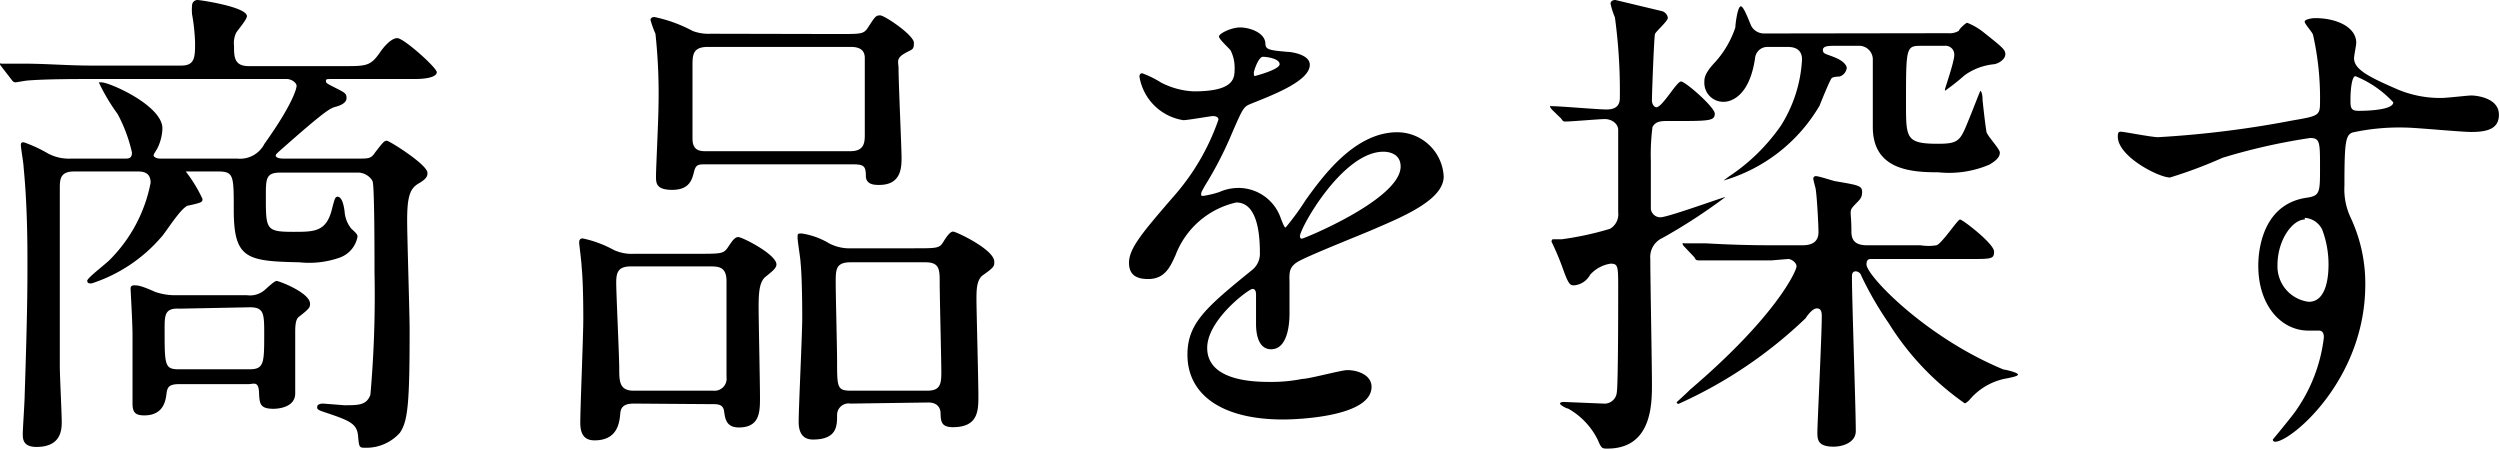
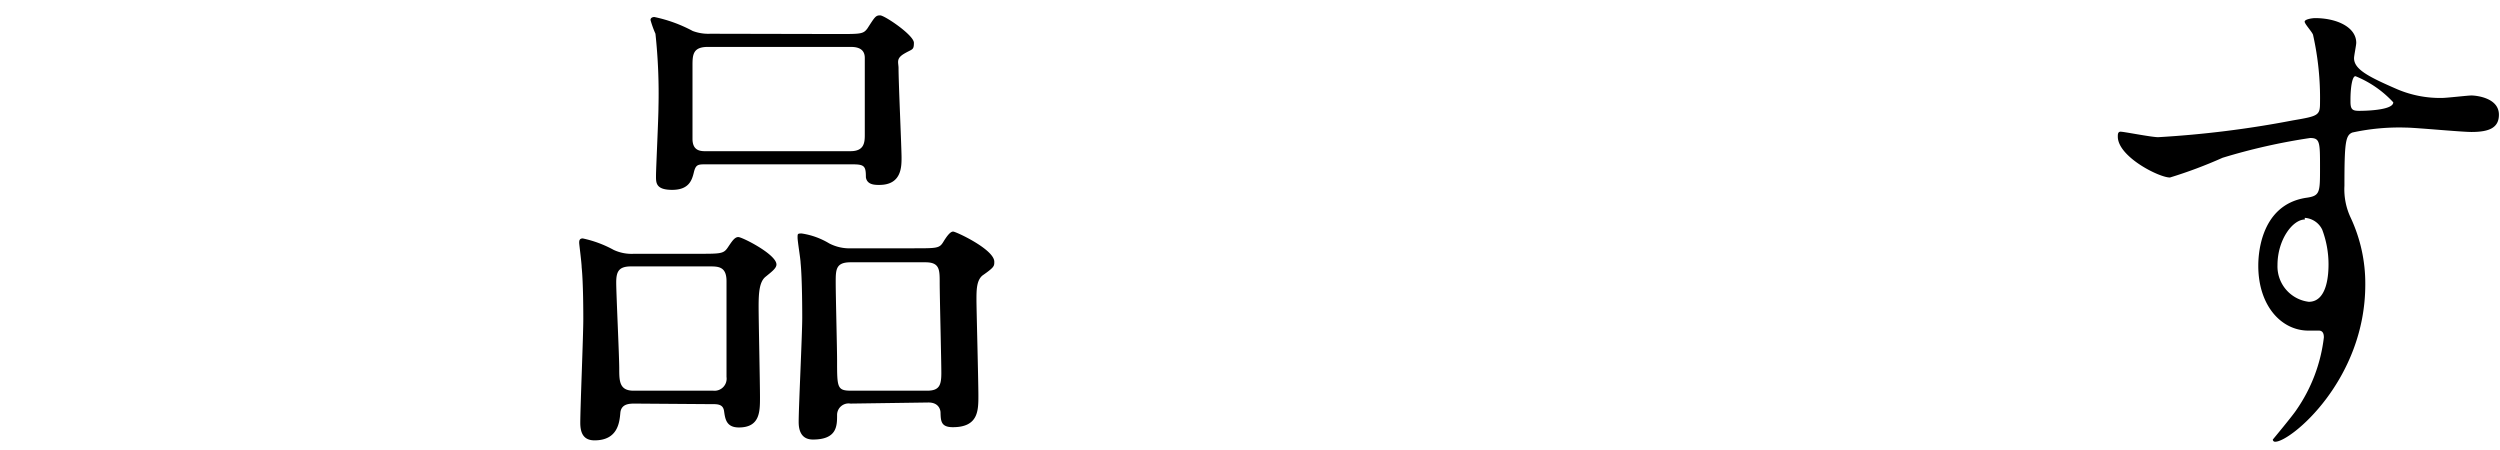
<svg xmlns="http://www.w3.org/2000/svg" viewBox="0 0 91.12 16.39">
  <title>title_search_item</title>
  <g id="レイヤー_2" data-name="レイヤー 2">
    <g id="レイヤー_1-2" data-name="レイヤー 1">
-       <path d="M8.64,5.78a1,1,0,0,0,1-.54c1-1.4,1.17-2,1.17-2.11s-.18-.25-.36-.25H3.24c-.41,0-1.66,0-2.29.06L.58,3c-.06,0-.09,0-.17-.11L.07,2.45C0,2.36,0,2.36,0,2.32s0,0,.05,0l.81,0c.81,0,1.63.07,2.45.07h3.3c.5,0,.5-.32.5-.84A7,7,0,0,0,7,.52,1.83,1.83,0,0,1,7,.2.2.2,0,0,1,7.2,0C7.29,0,9,.25,9,.59c0,.13-.36.53-.4.62a.87.87,0,0,0-.07.46c0,.4,0,.74.54.74H12.5c.86,0,1,0,1.35-.5.1-.15.39-.52.63-.52s1.44,1.08,1.44,1.24-.31.25-.81.25h-3c-.2,0-.23,0-.23.07s0,.08.36.26.39.21.39.37-.2.26-.39.31S11.9,4,10.51,5.22c-.41.36-.46.4-.46.45s.07.11.28.11h2.72c.4,0,.47,0,.62-.22.3-.39.34-.43.43-.43S15.58,6,15.58,6.3c0,.09,0,.2-.31.38s-.43.43-.43,1.35c0,.63.09,3.4.09,4,0,2.65-.06,3.33-.36,3.75a1.64,1.64,0,0,1-1.23.54c-.25,0-.25,0-.29-.44s-.32-.55-1.11-.82c-.34-.11-.38-.13-.38-.22s.09-.13.22-.13l.77.06c.52,0,.81,0,.95-.38a41,41,0,0,0,.15-4.46c0-.64,0-3.16-.07-3.32s-.29-.32-.53-.32H10.23c-.54,0-.54.21-.54.88,0,1.19,0,1.28,1,1.28.76,0,1.19,0,1.4-.79.11-.44.13-.49.22-.49s.2.13.25.54a1.1,1.1,0,0,0,.25.63c.2.18.22.22.22.29a1,1,0,0,1-.65.76,3.35,3.35,0,0,1-1.47.17C9,9.52,8.52,9.44,8.52,7.65c0-1.26,0-1.4-.58-1.4H6.84s-.07,0-.07,0a5.11,5.11,0,0,1,.61,1c0,.11,0,.13-.5.24-.24,0-.85,1-1,1.15a5.65,5.65,0,0,1-2.54,1.69c-.09,0-.16,0-.16-.1s.7-.63.82-.76A5.42,5.42,0,0,0,5.49,6.66c0-.39-.29-.41-.48-.41H2.7c-.52,0-.52.3-.52.63,0,.07,0,5.45,0,6.48,0,.32.07,1.73.07,2s0,.93-.92.93c-.5,0-.5-.3-.5-.48s.07-1.19.07-1.43C1,11.38,1,10.35,1,9.65S1,7.51.86,6.09c0-.13-.1-.69-.1-.81s.1-.09.12-.09a5.06,5.06,0,0,1,.88.41,1.63,1.63,0,0,0,.85.18H4.56c.12,0,.25,0,.25-.22a5.57,5.57,0,0,0-.52-1.4A7.14,7.14,0,0,1,3.6,3C3.6,3,3.67,3,3.69,3,4,3,5.92,3.85,5.92,4.68a1.76,1.76,0,0,1-.19.74c-.11.18-.13.2-.13.25s.11.11.23.11ZM6.54,14c-.38,0-.44.11-.47.34s-.09.8-.81.8c-.33,0-.43-.11-.43-.44s0-2.12,0-2.52-.07-1.6-.07-1.65,0-.13.13-.13.23,0,.77.24a2.2,2.2,0,0,0,.77.12H9a.82.82,0,0,0,.61-.16c.07-.05.38-.36.47-.36s1.22.43,1.22.83c0,.12,0,.16-.37.45-.11.07-.17.18-.17.57,0,0,0,1.89,0,2.25,0,.53-.67.56-.79.56-.51,0-.51-.2-.53-.61S9.24,14,9.06,14Zm0-2.75C6,11.22,6,11.49,6,12c0,1.31,0,1.46.52,1.46H9.09c.53,0,.54-.22.54-1.26,0-.76,0-1-.52-1Z" />
      <path d="M23.15,14.71c-.2,0-.51,0-.54.34s-.09,1-.94,1c-.39,0-.52-.25-.52-.64,0-.54.11-3.17.11-3.77,0-.21,0-1.33-.06-1.9,0-.15-.09-.83-.09-.89s0-.16.13-.16a4.11,4.11,0,0,1,1.13.42,1.55,1.55,0,0,0,.74.14h2.33c.82,0,.93,0,1.08-.22s.25-.39.39-.39,1.39.63,1.39,1c0,.14-.18.27-.4.45s-.25.57-.25,1.08.05,2.79.05,3.31,0,1.1-.77,1.1c-.47,0-.5-.33-.54-.6s-.27-.25-.5-.25ZM26,14.24a.44.44,0,0,0,.48-.5V10.25c0-.54-.3-.54-.63-.54H23c-.45,0-.54.19-.54.59s.11,2.68.11,3.13,0,.81.52.81Zm4.55-13c.83,0,.92,0,1.07-.21.27-.42.3-.47.46-.47s1.23.72,1.23,1-.06.22-.36.4-.2.32-.2.52c0,.53.11,2.92.11,3.26s0,1-.81,1c-.16,0-.45,0-.49-.28,0-.4-.05-.47-.48-.47H25.72c-.27,0-.36,0-.43.29s-.18.64-.79.64-.59-.27-.59-.52.09-2.1.09-2.5a20.42,20.42,0,0,0-.11-2.67,3.68,3.68,0,0,1-.18-.5c0-.09.09-.11.14-.11a5.21,5.21,0,0,1,1.4.51,1.62,1.62,0,0,0,.64.1ZM31,5.51c.48,0,.52-.29.52-.58s0-2.7,0-2.82c0-.4-.38-.4-.54-.4H25.8c-.55,0-.56.29-.56.69,0,.88,0,2.17,0,2.66s.36.45.56.45Zm0,9.2a.42.42,0,0,0-.49.42c0,.39,0,.89-.88.89-.37,0-.52-.25-.52-.64,0-.54.13-3.19.13-3.8,0-.15,0-1.41-.06-2,0-.13-.11-.78-.11-.92s0-.15.15-.15a2.71,2.71,0,0,1,1,.36,1.6,1.6,0,0,0,.82.18H33.3c.85,0,.94,0,1.08-.23s.26-.38.36-.38,1.5.65,1.5,1.1c0,.16,0,.2-.43.5-.22.18-.22.54-.22.89s.07,2.95.07,3.49,0,1.15-.93,1.15c-.44,0-.44-.23-.45-.54,0,0,0-.36-.44-.36Zm0-5.15c-.54,0-.54.27-.54.74s.05,2.41.05,2.83c0,1,0,1.11.52,1.11h2.76c.45,0,.52-.2.52-.65s-.06-2.82-.06-3.29,0-.74-.52-.74Z" />
-       <path d="M41.15,9.58c0-.54.5-1.12,1.73-2.54a8.34,8.34,0,0,0,1.53-2.68c0-.11-.13-.13-.2-.13s-.92.15-1.08.15a1.92,1.92,0,0,1-1.6-1.59s0-.12.1-.12a3.67,3.67,0,0,1,.69.34,2.85,2.85,0,0,0,1.19.32C45,3.33,45,2.85,45,2.48a1.4,1.4,0,0,0-.14-.63c-.05-.09-.43-.41-.43-.52S44.88,1,45.2,1s.88.17.92.56c0,.24.09.27.81.33.12,0,.81.09.81.47,0,.59-1.32,1.09-2.14,1.42-.27.11-.29.14-.69,1.06a13.48,13.48,0,0,1-1,1.94c-.09.17-.13.22-.13.29s0,.07.08.07A3.64,3.64,0,0,0,44.44,7a1.73,1.73,0,0,1,.71-.15,1.63,1.63,0,0,1,1.53,1.1c.12.31.14.34.18.34a9.35,9.35,0,0,0,.73-1c.6-.83,1.77-2.47,3.34-2.47a1.7,1.7,0,0,1,1.69,1.61c0,.84-1.42,1.44-2.54,1.92-.45.2-2.49,1-2.81,1.21S47,10,47,10.34c0,.16,0,.91,0,1.08s0,1.31-.67,1.31c-.48,0-.55-.59-.55-.92,0-.18,0-1,0-1.06s0-.22-.13-.22S44,11.65,44,12.68c0,1.24,1.8,1.24,2.32,1.24a5.68,5.68,0,0,0,1.15-.11c.25,0,1.41-.32,1.64-.32.38,0,.88.18.88.61,0,1.11-2.79,1.19-3.22,1.19-2.29,0-3.49-.94-3.49-2.36,0-1.15.68-1.73,2.37-3.1a.76.76,0,0,0,.27-.63c0-.81-.14-1.82-.86-1.82a3.09,3.09,0,0,0-2.21,1.91c-.2.45-.4.88-1,.88C41.49,10.17,41.15,10.07,41.15,9.58Zm4.59-6.81s.9-.23.9-.43-.45-.27-.61-.27-.33.51-.33.58S45.7,2.77,45.74,2.77Zm1.64,5.84s0,.09.07.09,3.6-1.44,3.6-2.63c0-.45-.39-.54-.63-.54C48.93,5.53,47.38,8.32,47.38,8.61Z" />
-       <path d="M56.57,4c-.07-.09-.07-.09-.07-.13s0,0,.06,0c.32,0,1.67.12,2,.12.45,0,.48-.27.48-.43A19.83,19.83,0,0,0,58.86.63a2.66,2.66,0,0,1-.16-.5s0-.13.18-.13l1.67.4a.3.3,0,0,1,.24.25c0,.12-.44.5-.47.59s-.11,2.11-.11,2.43c0,.13.09.24.16.24.22,0,.74-.94.9-.94s1.23.94,1.23,1.17-.13.27-1.12.27h-.54c-.29,0-.49,0-.61.22a7.85,7.85,0,0,0-.06,1.24c0,.27,0,1.49,0,1.75a.35.35,0,0,0,.35.3c.27,0,2.3-.74,2.37-.74a0,0,0,0,1,0,0,20.51,20.51,0,0,1-2.29,1.49.76.76,0,0,0-.45.76c0,.72.06,3.85.06,4.57s0,2.35-1.62,2.35c-.2,0-.22,0-.36-.33a2.65,2.65,0,0,0-1.08-1.13c-.06,0-.29-.13-.29-.18s.09-.06.14-.06l1.44.06a.45.45,0,0,0,.49-.42c.05-.3.05-3.22.05-3.74,0-.85,0-.94-.28-.94a1.26,1.26,0,0,0-.74.4.74.74,0,0,1-.58.39c-.14,0-.2,0-.41-.59s-.42-1-.42-1,0-.09.06-.09l.32,0a11.35,11.35,0,0,0,1.75-.38.61.61,0,0,0,.3-.6c0-.5,0-2.75,0-3s-.26-.4-.48-.4-1.23.09-1.44.09c-.06,0-.09,0-.16-.11Zm8,5.49c-1.59,0-2.11,0-2.27,0l-.38,0c-.07,0-.11,0-.16-.11L61.4,9c-.07-.07-.07-.09-.07-.13s0,0,.07,0l.79,0c.88.05,1.62.07,2.47.07h1c.18,0,.62,0,.62-.48,0-.26-.06-1.39-.11-1.61,0,0-.08-.3-.08-.34a.09.09,0,0,1,.1-.09c.1,0,.59.16.68.18.86.15,1,.16,1,.4s-.11.29-.3.5-.09.18-.09.94c0,.3.12.5.57.5H70a1.83,1.83,0,0,0,.58,0c.2-.06.77-.94.86-.94s1.24.88,1.24,1.17-.1.27-1.11.27H68.21c-.08,0-.18,0-.18.2,0,.4,2.14,2.65,5,3.83.07,0,.52.11.52.18s-.29.11-.34.13a2.3,2.3,0,0,0-1.44.81s-.11.11-.16.11a10,10,0,0,1-2.77-2.92,12.5,12.5,0,0,1-1-1.73.22.22,0,0,0-.2-.16c-.14,0-.14.13-.14.2,0,.88.14,4.81.14,5.62,0,.41-.46.57-.81.57-.59,0-.59-.27-.59-.54s.16-3.53.16-4.19c0-.13,0-.31-.18-.31s-.4.34-.41.36a16.36,16.36,0,0,1-4.63,3.12.07.07,0,0,1-.07-.06s.43-.39.48-.45c3.17-2.7,3.89-4.35,3.89-4.5s-.2-.27-.3-.27ZM71,1.21a.65.65,0,0,0,.4-.09c0-.06.25-.29.3-.29a2.38,2.38,0,0,1,.65.39c.67.53.74.6.74.76s-.2.32-.4.36a2.21,2.21,0,0,0-1.08.4,8.38,8.38,0,0,1-.72.57s0,0,0-.05.34-1,.34-1.26a.32.32,0,0,0-.36-.33h-.81c-.59,0-.59,0-.59,2.11,0,1.26,0,1.46,1.17,1.46.75,0,.81-.11,1.11-.86.06-.13.42-1.07.43-1.07s.08.06.08.33c0,0,.07.7.14,1.15,0,.13.49.63.49.77s-.09.27-.38.44a3.74,3.74,0,0,1-1.86.28c-1,0-2.39-.09-2.39-1.65V2.2a.5.5,0,0,0-.54-.53h-.85c-.2,0-.43,0-.43.15s.11.14.43.27.44.29.44.39a.38.38,0,0,1-.26.31s-.23,0-.29.06-.37.82-.44,1a6,6,0,0,1-3.5,2.73s0,0,0,0,0,0,.2-.15a7,7,0,0,0,1.89-1.85,5,5,0,0,0,.77-2.41c0-.46-.4-.46-.56-.46h-.7a.45.45,0,0,0-.45.4c-.22,1.53-1,1.6-1.13,1.6A.69.69,0,0,1,62.12,3c0-.14,0-.31.36-.7A3.54,3.54,0,0,0,63.25,1c0-.11.08-.77.2-.77s.33.64.4.75a.53.53,0,0,0,.45.24Z" />
      <path d="M78.66,5a37.25,37.25,0,0,0,4.9-.61c.94-.16,1-.18,1-.65a10.48,10.48,0,0,0-.25-2.45c0-.09-.31-.41-.31-.5s.28-.13.38-.13c.79,0,1.5.33,1.5.9,0,.09-.08.47-.08.56,0,.41.53.68,1.59,1.14A4,4,0,0,0,89,3.57c.18,0,.94-.09,1.08-.09s1,.07,1,.7c0,.47-.34.63-1,.63-.38,0-2.05-.16-2.4-.16a8,8,0,0,0-1.94.18c-.25.1-.29.36-.29,1.94a2.42,2.42,0,0,0,.23,1.17,5.66,5.66,0,0,1,.53,2.43c0,3.49-2.72,5.73-3.28,5.73a.08.08,0,0,1-.09-.08s.74-.89.86-1.08a5.82,5.82,0,0,0,1-2.64c0-.06,0-.25-.18-.25l-.38,0c-1,0-1.83-.92-1.83-2.36,0-.23,0-2.21,1.74-2.48.51-.07.51-.18.51-1.1s0-1.08-.36-1.08a22,22,0,0,0-3.19.72,16.65,16.65,0,0,1-1.92.72c-.4,0-1.9-.76-1.9-1.49,0-.08,0-.17.09-.18S78.41,5,78.66,5Zm5.35,3c-.45,0-1,.74-1,1.66A1.3,1.3,0,0,0,84.15,11c.7,0,.72-1.08.72-1.37a3.59,3.59,0,0,0-.23-1.26A.76.76,0,0,0,84,7.94Zm1.66-4.3c0,.29.07.34.32.34.07,0,1.24,0,1.24-.31a3.83,3.83,0,0,0-1.37-.95C85.74,2.75,85.67,3.17,85.67,3.64Z" />
    </g>
  </g>
</svg>